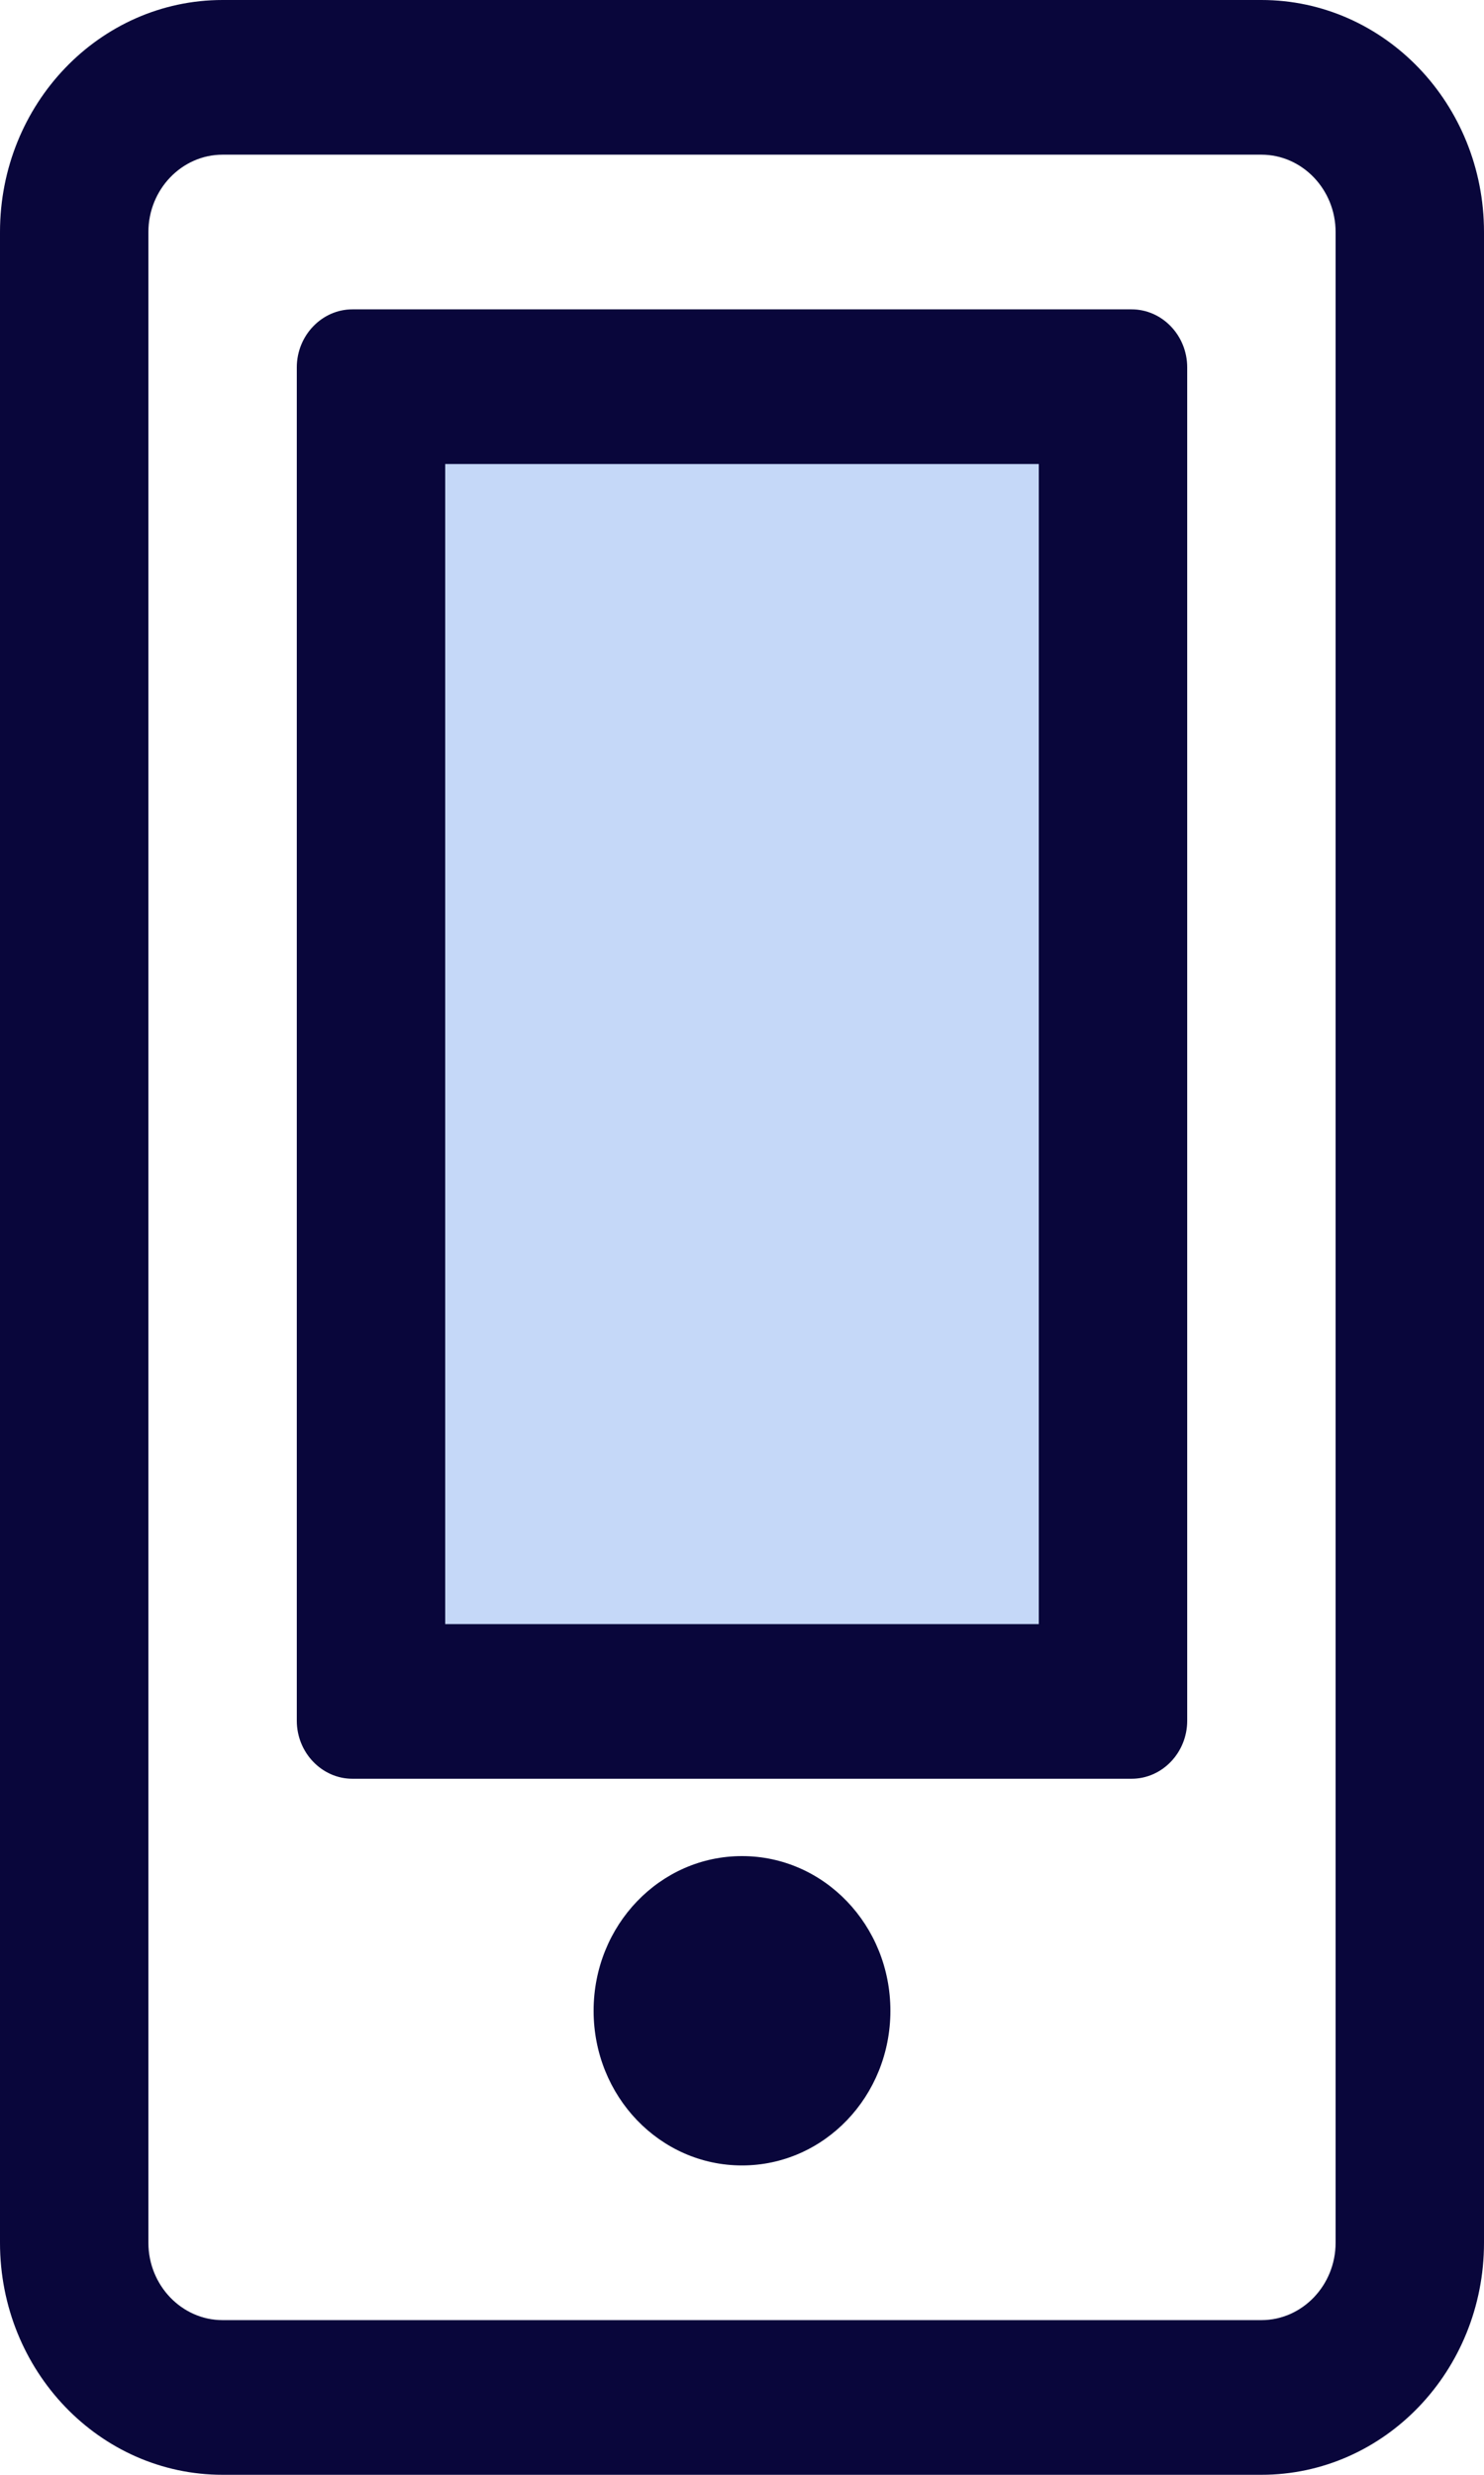
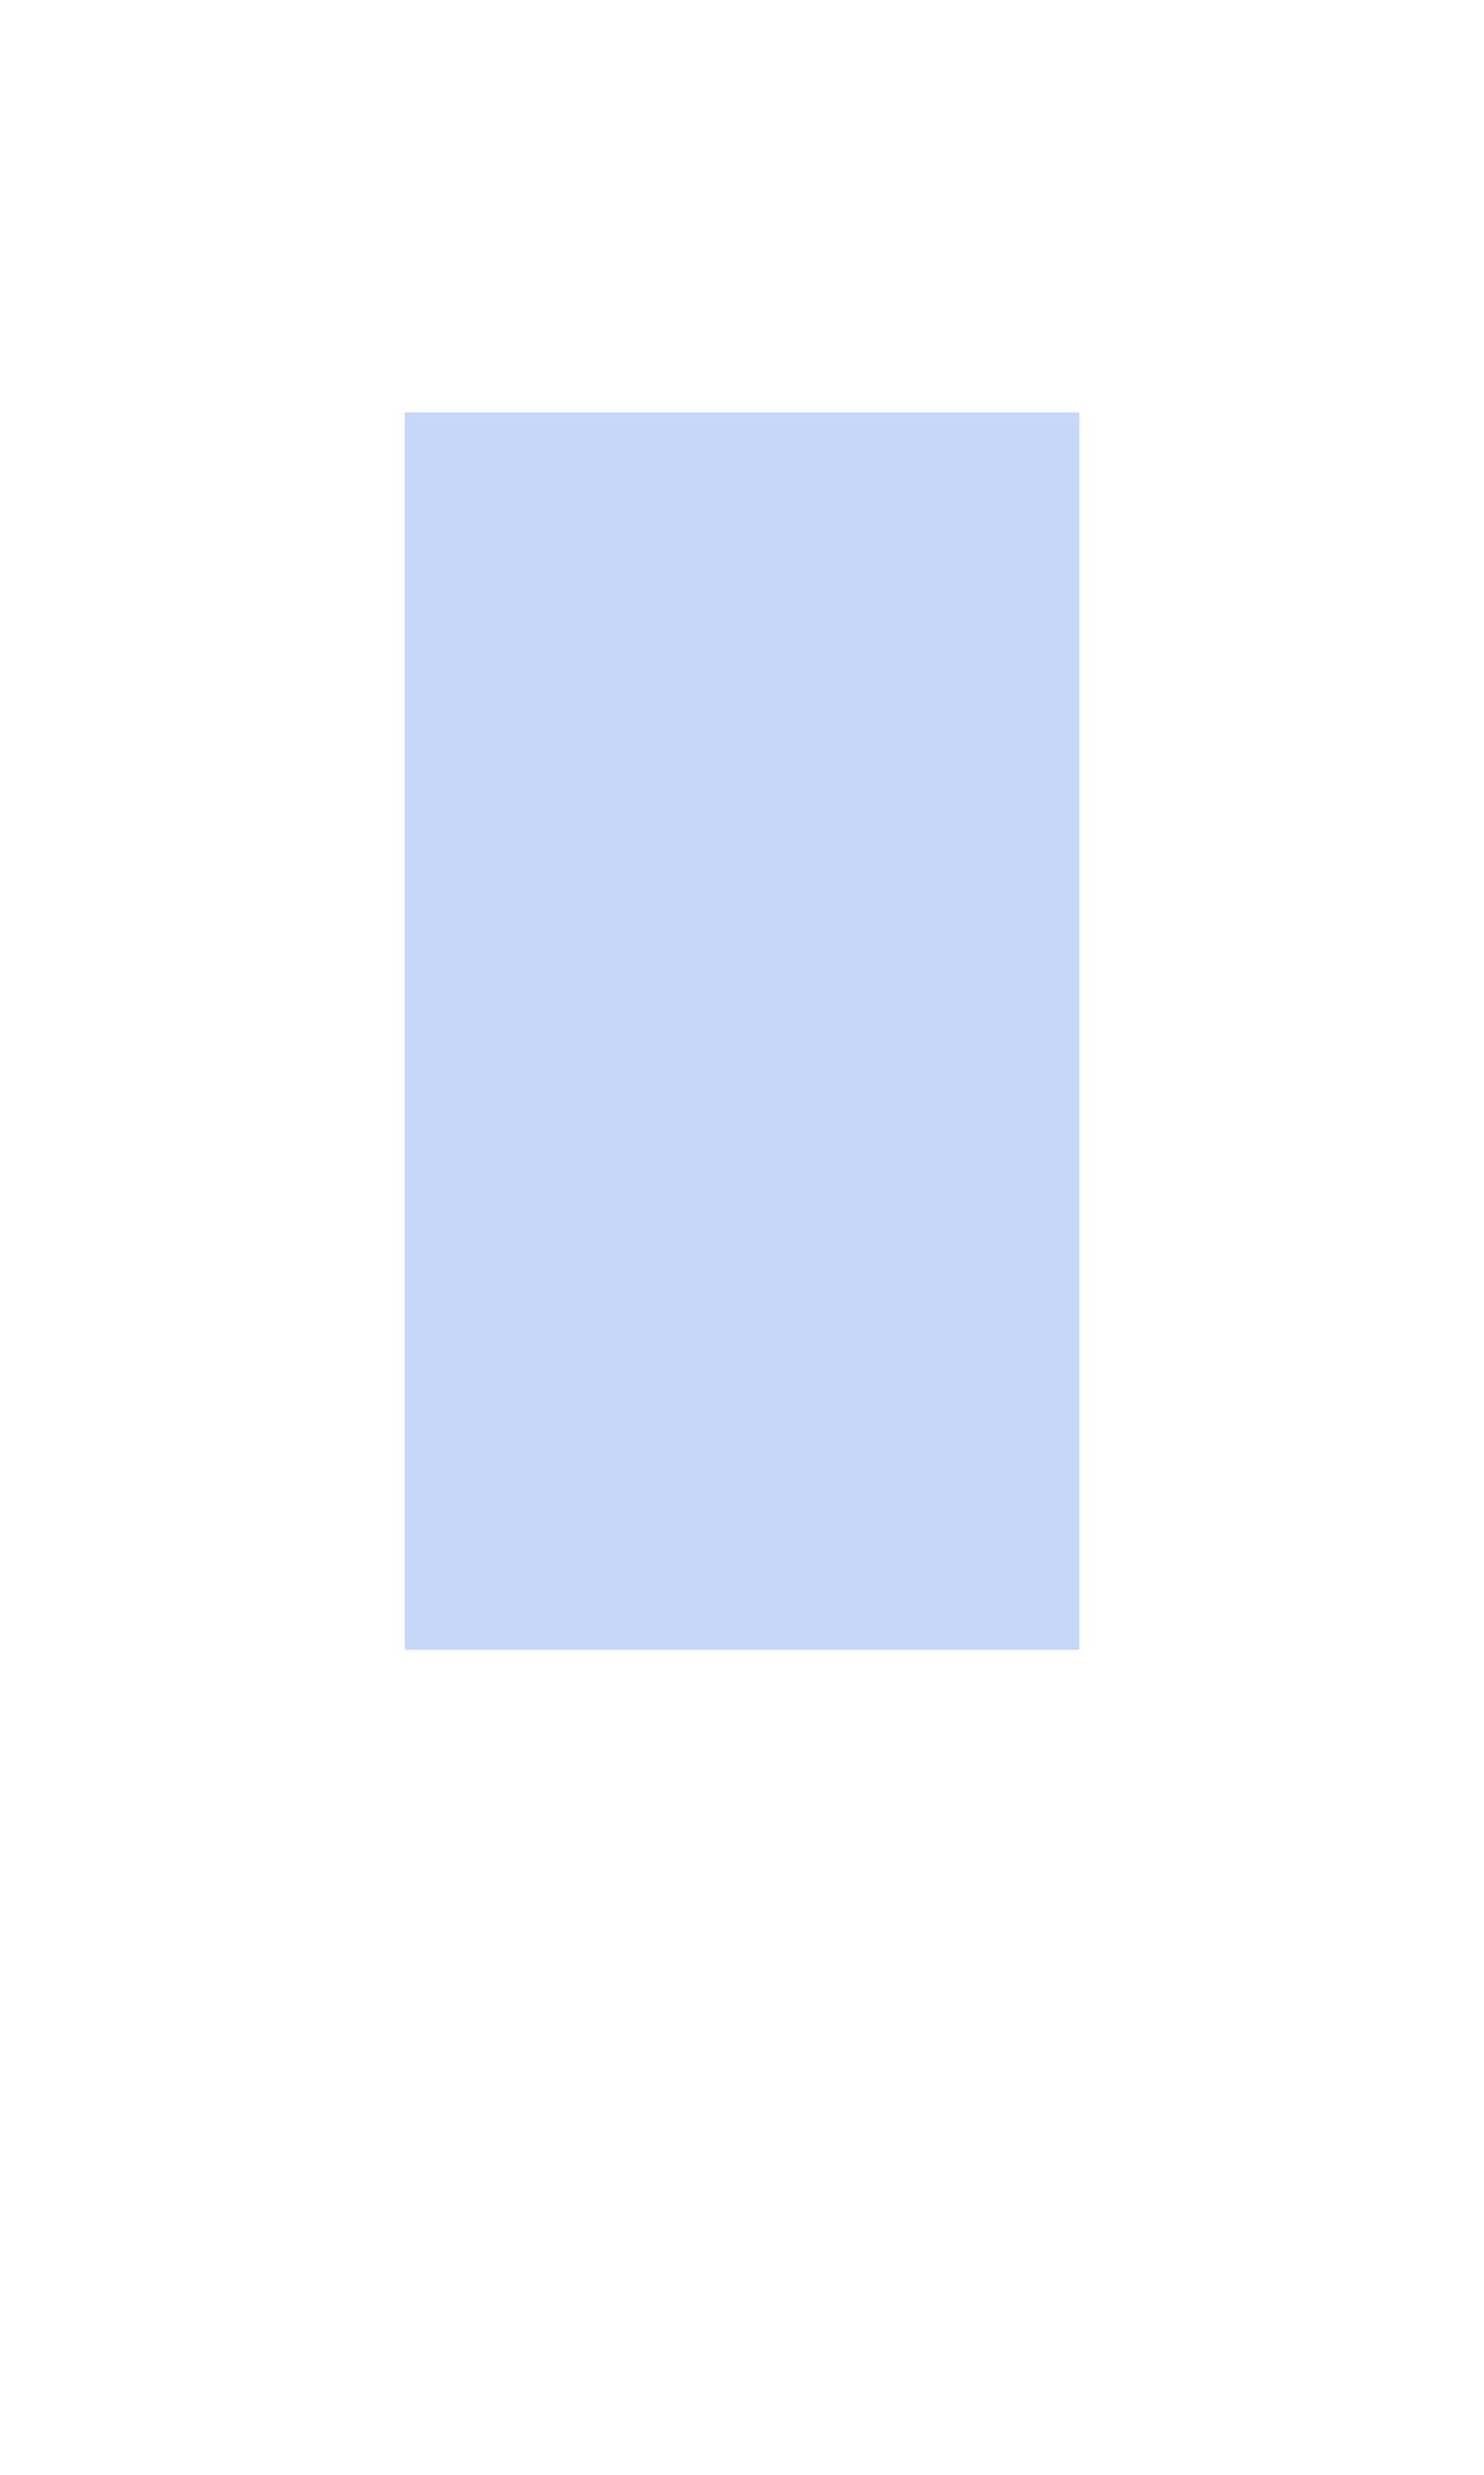
<svg xmlns="http://www.w3.org/2000/svg" width="12" height="20" viewBox="0 0 12 20" fill="none">
  <rect x="3.273" y="3.333" width="5.455" height="10" fill="#C5D8F8" />
-   <path d="M7.2 16.25C7.2 16.941 6.664 17.5 6 17.5C5.336 17.5 4.8 16.941 4.8 16.25C4.8 15.559 5.336 15 6 15C6.664 15 7.2 15.559 7.2 16.25ZM8.4 3.75H3.6V13.125H8.4V3.75ZM9.15 2.5C9.398 2.5 9.6 2.711 9.6 2.969V13.906C9.6 14.164 9.398 14.375 9.15 14.375H2.85C2.603 14.375 2.4 14.164 2.4 13.906V2.969C2.4 2.711 2.603 2.5 2.85 2.5H9.15ZM12 1.875V18.125C12 19.16 11.194 20 10.2 20H1.8C0.806 20 0 19.16 0 18.125V1.875C0 0.84 0.806 0 1.8 0H10.2C11.194 0 12 0.84 12 1.875ZM10.8 1.875C10.8 1.531 10.53 1.25 10.2 1.25H1.8C1.47 1.25 1.2 1.531 1.2 1.875V18.125C1.2 18.469 1.47 18.75 1.8 18.75H10.2C10.53 18.75 10.8 18.469 10.8 18.125V1.875Z" fill="#09063B" />
</svg>